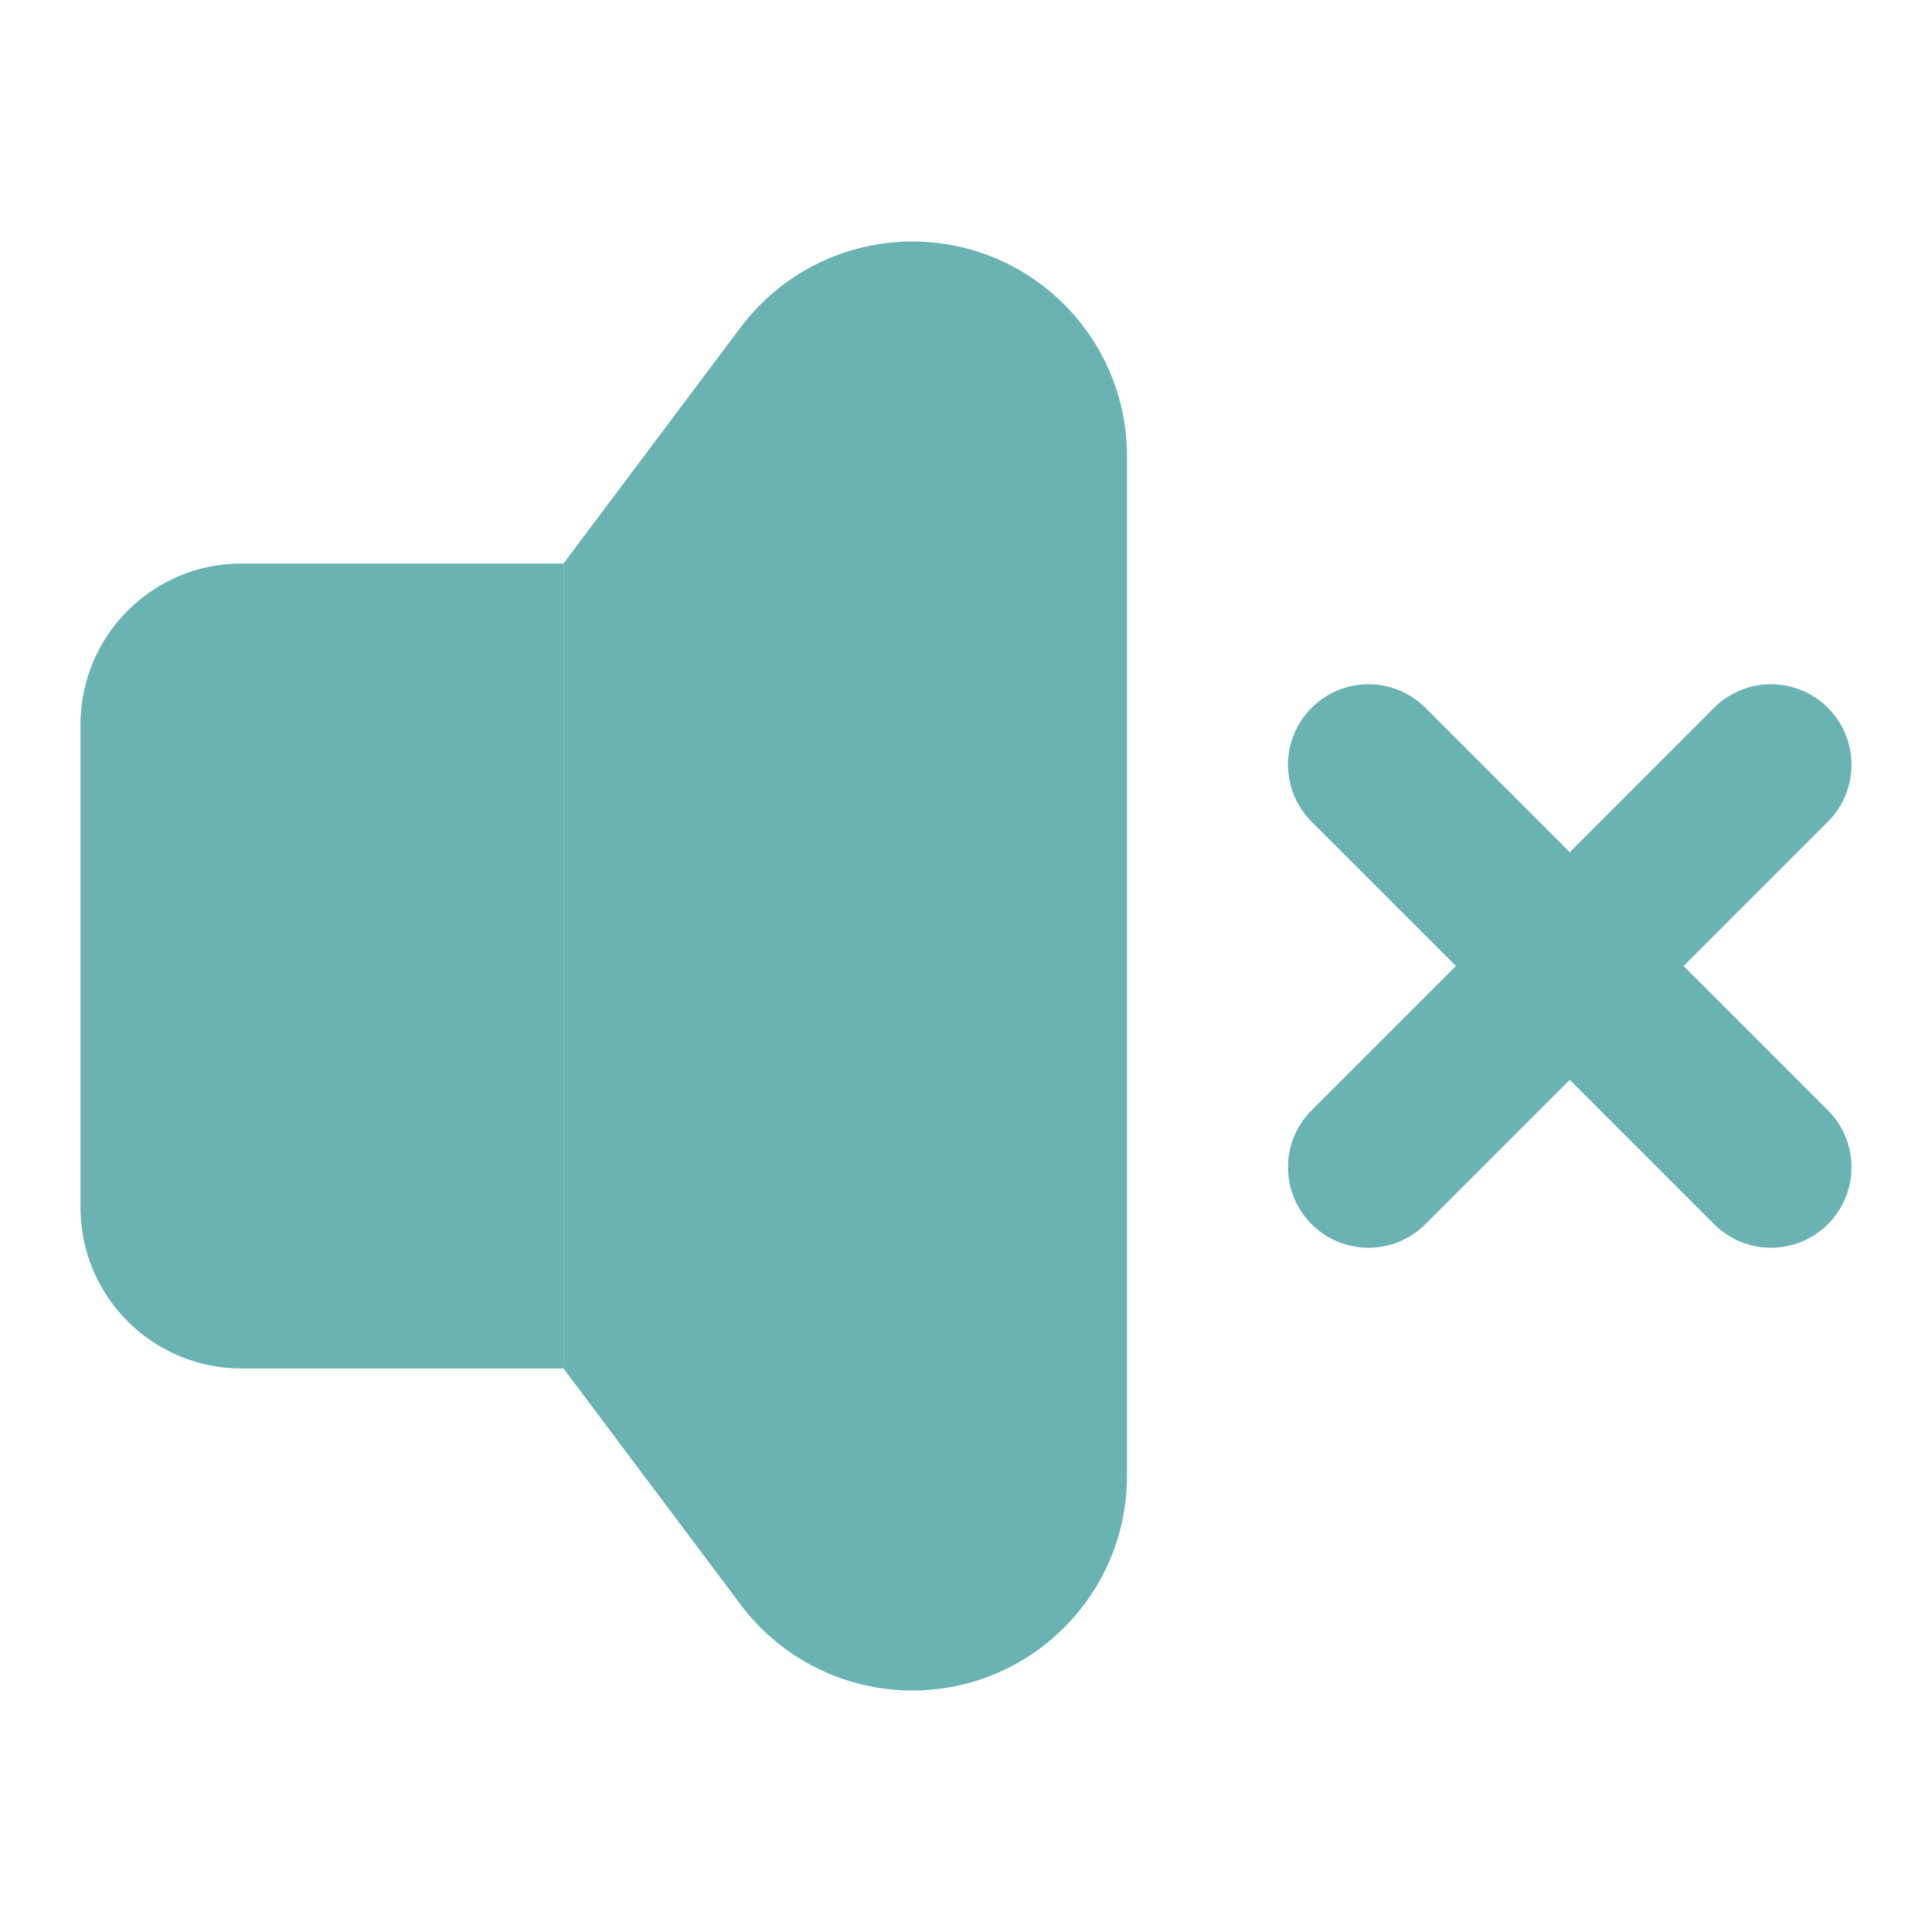
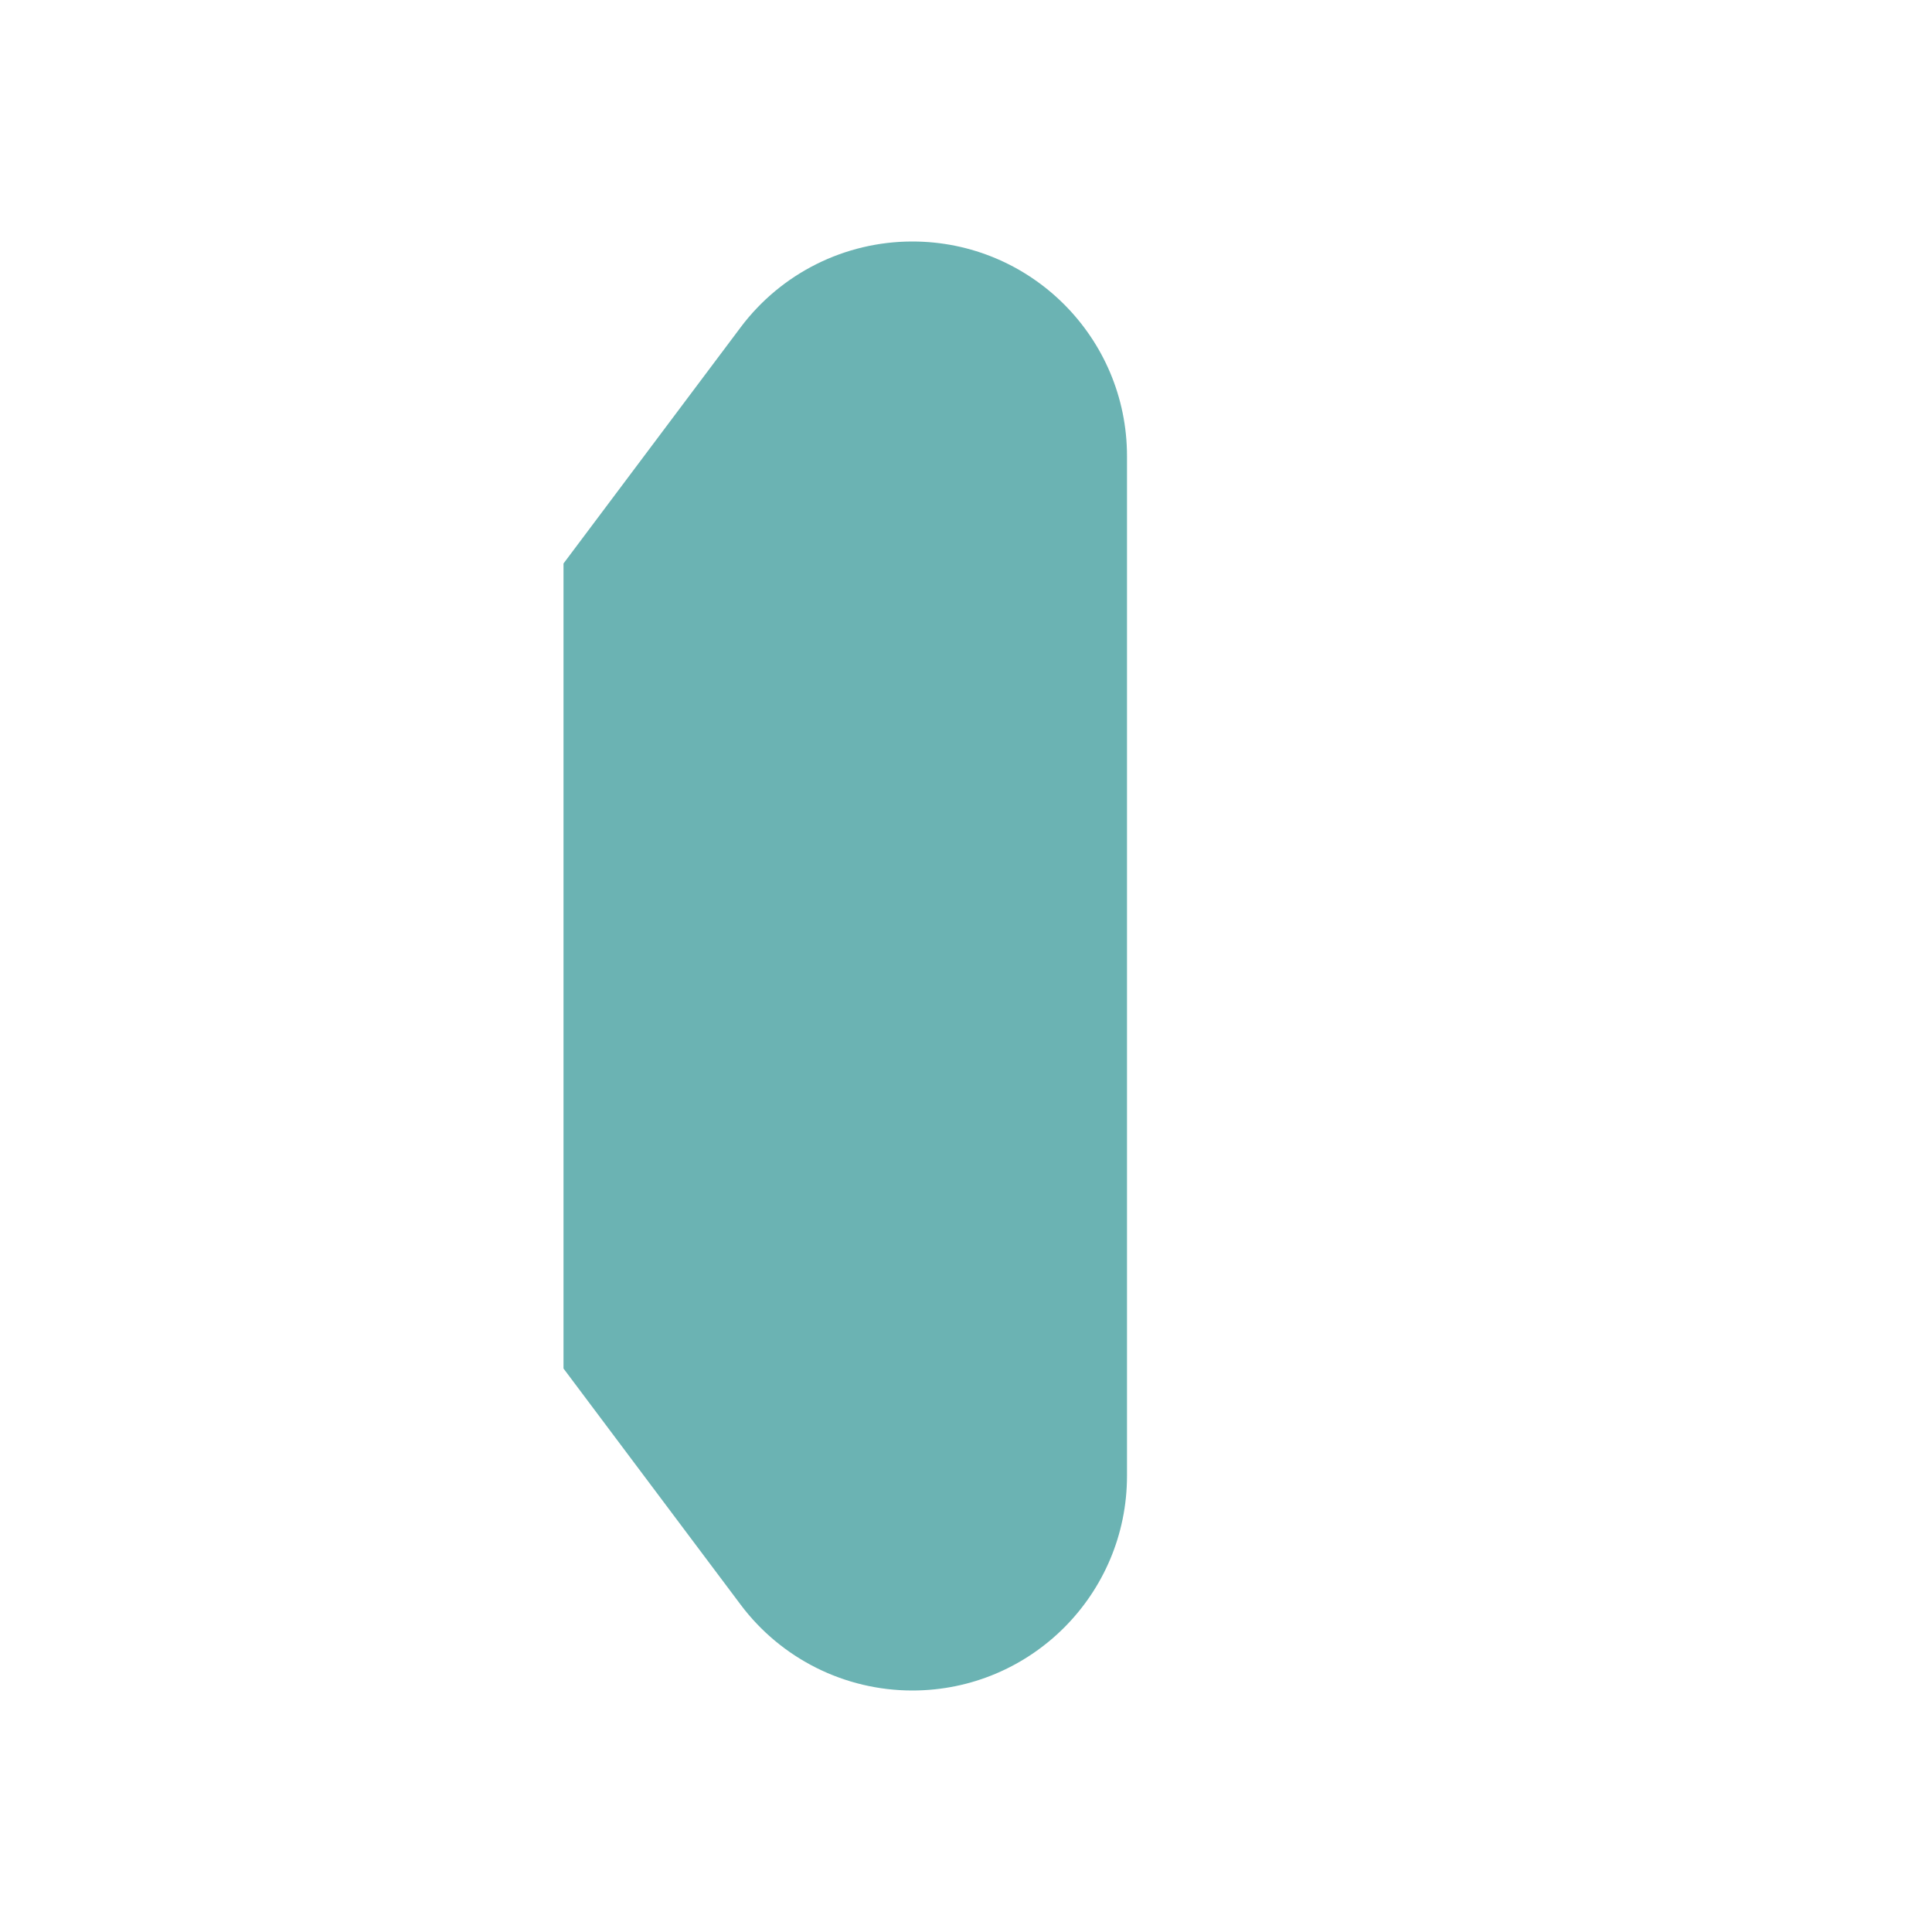
<svg xmlns="http://www.w3.org/2000/svg" width="60" height="60" viewBox="0 0 60 60" fill="none">
  <path d="M17.5 17.5L23 10.167C24.259 8.488 26.235 7.5 28.333 7.5C32.015 7.5 35 10.485 35 14.167V45.833C35 49.515 32.015 52.5 28.333 52.5C26.235 52.5 24.259 51.512 23 49.833L17.5 42.5V17.5Z" fill="url(#paint0_linear_231_20)" />
-   <path fill-rule="evenodd" clip-rule="evenodd" d="M7.5 17.5C4.739 17.5 2.5 19.739 2.5 22.5V37.5C2.5 40.261 4.739 42.5 7.5 42.5H17.5V17.5H7.5ZM40.732 38.018C39.756 37.041 39.756 35.459 40.732 34.482L45.215 30L40.732 25.518C39.756 24.541 39.756 22.959 40.732 21.982C41.709 21.006 43.291 21.006 44.268 21.982L48.75 26.465L53.232 21.982C54.209 21.006 55.791 21.006 56.768 21.982C57.744 22.959 57.744 24.541 56.768 25.518L52.285 30L56.768 34.482C57.744 35.459 57.744 37.041 56.768 38.018C55.791 38.994 54.209 38.994 53.232 38.018L48.75 33.535L44.268 38.018C43.291 38.994 41.709 38.994 40.732 38.018Z" fill="#6BB3B3" />
  <defs>
    <linearGradient id="paint0_linear_231_20" x1="16.705" y1="5.455" x2="49.87" y2="18.352" gradientUnits="userSpaceOnUse">
      <stop stop-color="#6BB3B3" />
    </linearGradient>
  </defs>
</svg>